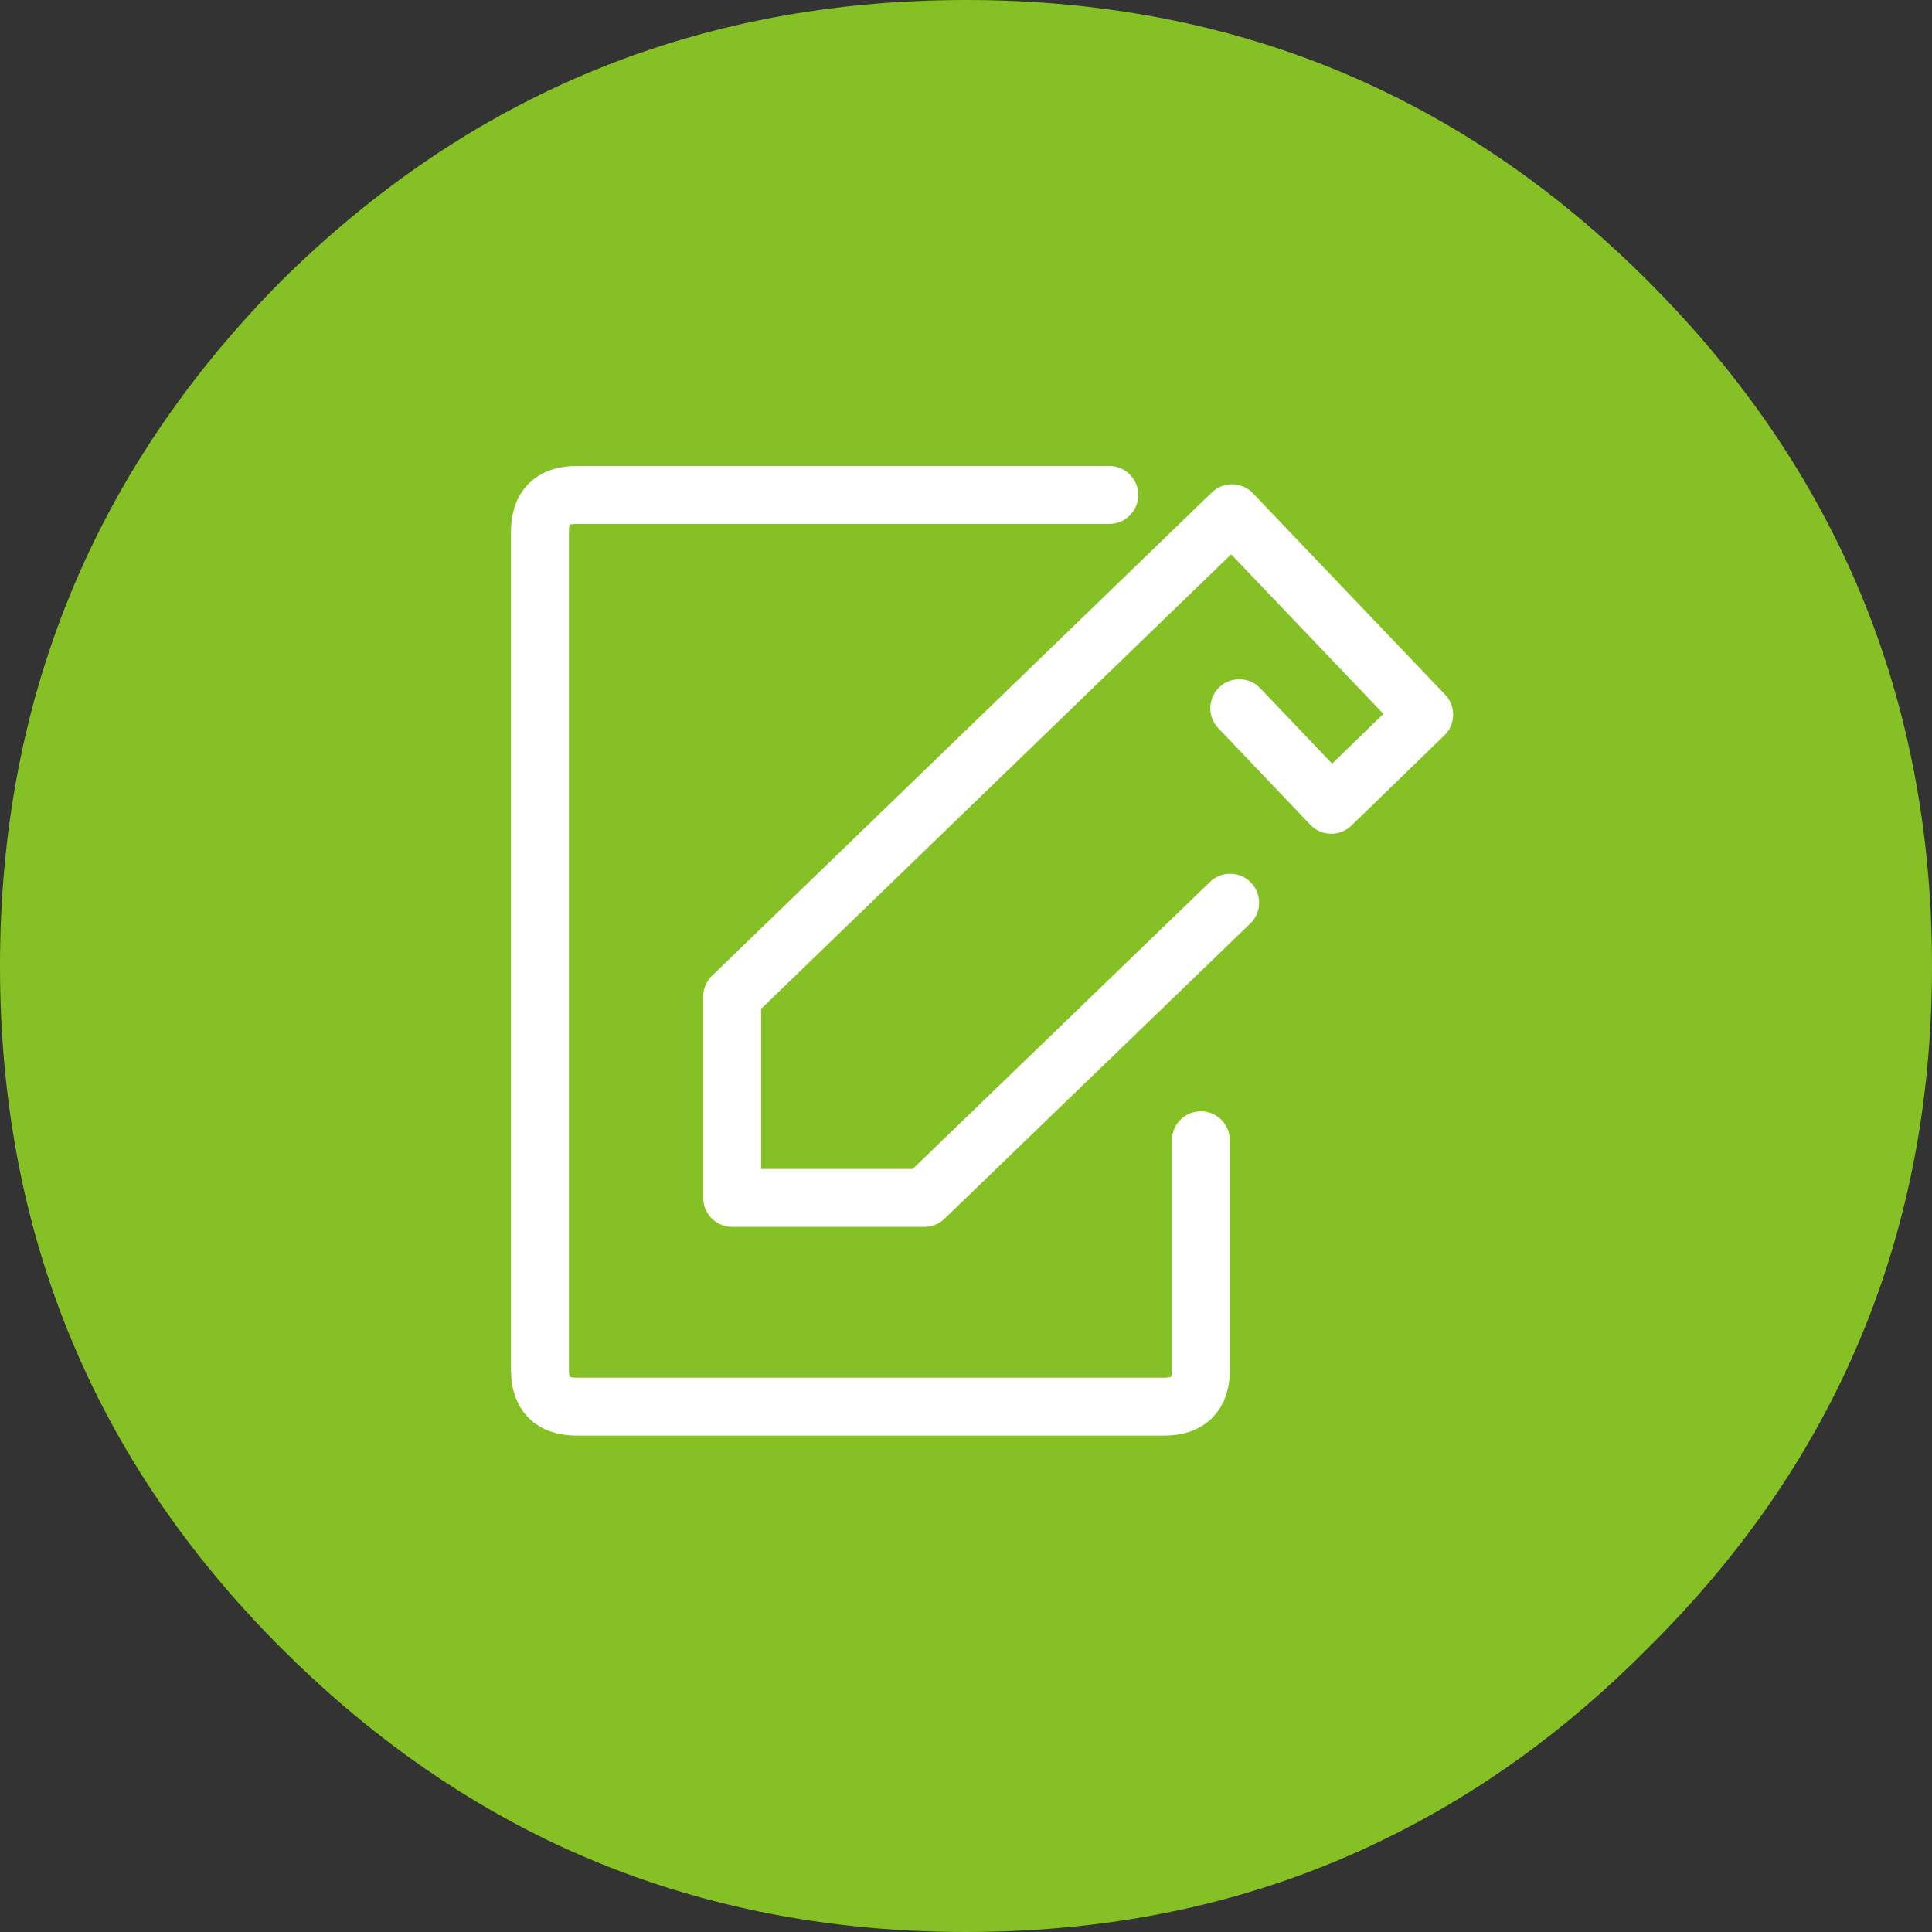
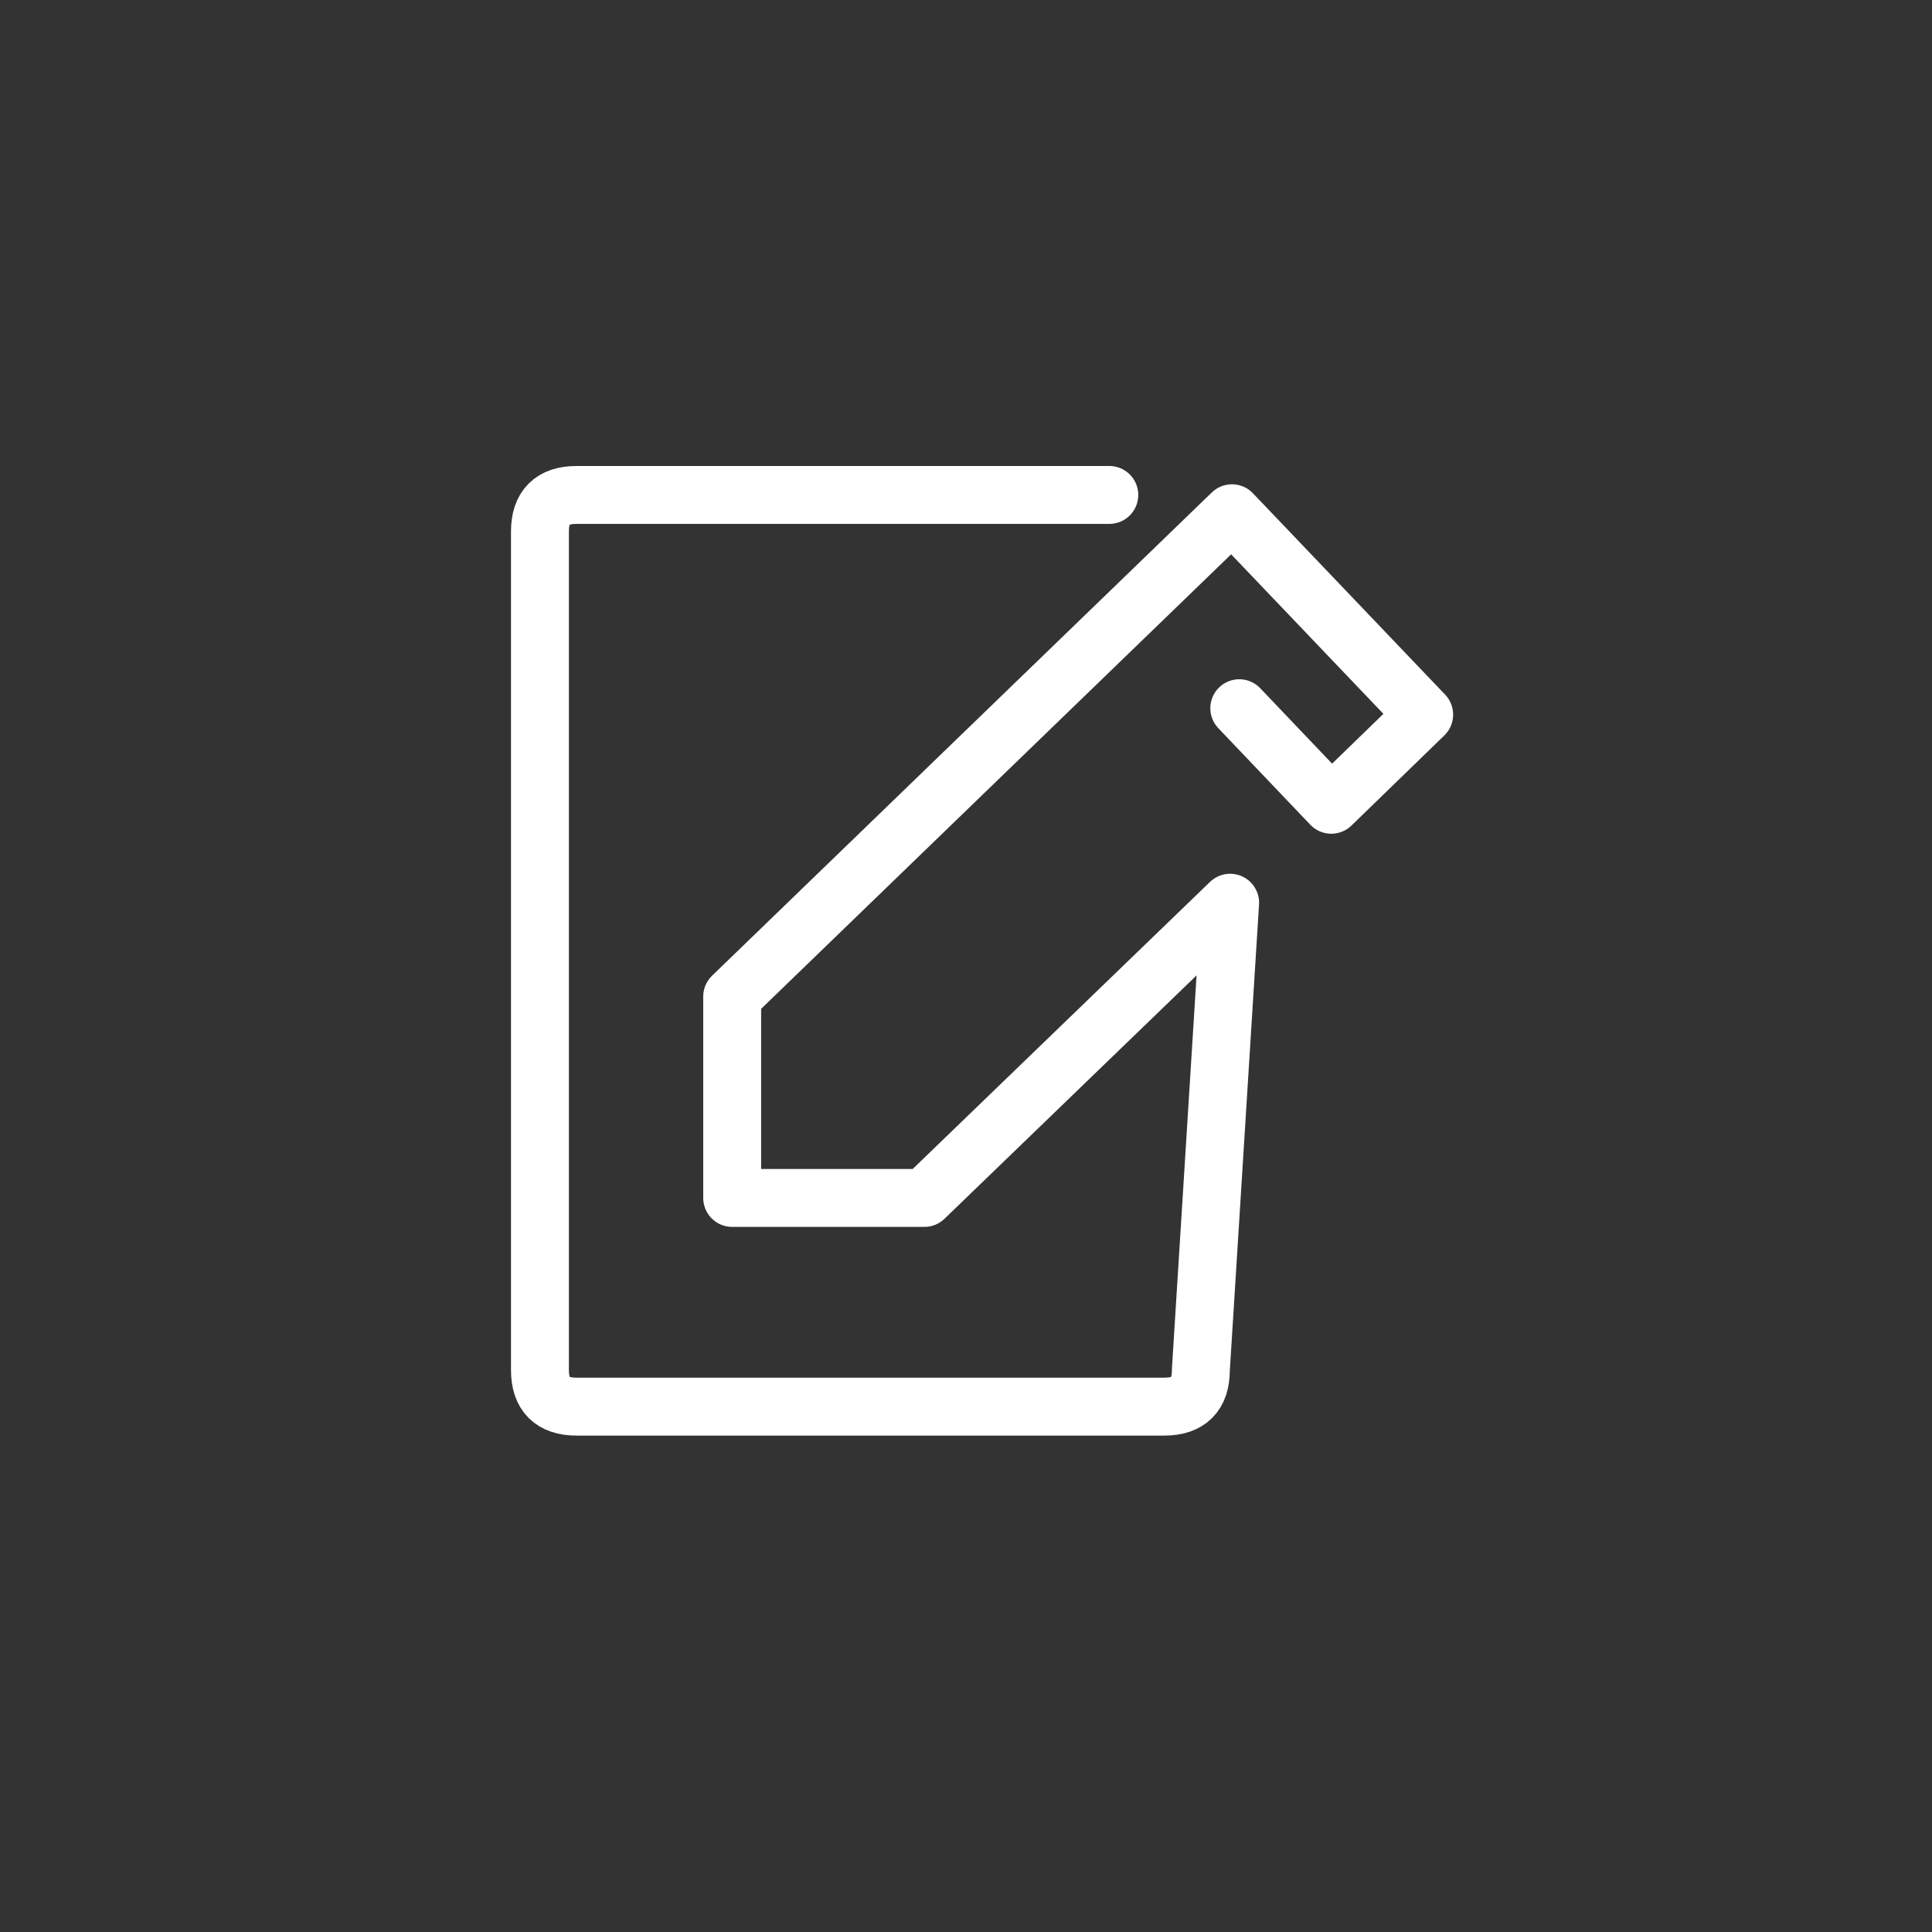
<svg xmlns="http://www.w3.org/2000/svg" xmlns:xlink="http://www.w3.org/1999/xlink" version="1.1" preserveAspectRatio="none" x="0px" y="0px" width="100px" height="100px" viewBox="0 0 100 100">
  <rect x="0" y="0" width="100" height="100" fill="#333333" stroke="none" />
  <defs>
    <g id="Layer3_0_FILL">
-       <path fill="#85C125" stroke="none" d=" M 85.3 85.3 Q 100 70.75 100 50 100 29.25 85.3 14.55 70.75 0 50 0 29.25 0 14.55 14.55 0 29.25 0 50 0 70.75 14.55 85.3 20.894 91.644 28.35 95.25 38.205 100 50 100 61.795 100 71.55 95.25 79.021 91.644 85.3 85.3 Z" />
-     </g>
-     <path id="Layer1_0_1_STROKES" stroke="#FFFFFF" stroke-width="3" stroke-linejoin="round" stroke-linecap="round" fill="none" d=" M 64.152 36.67 L 68.918 41.672 73.73 37.002 63.773 26.57 37.883 51.606 37.883 62.038 47.84 62.038 63.678 46.746 M 62.161 59.051 L 62.161 70.953 Q 62.161 72.849 60.264 72.849 L 29.822 72.849 Q 27.925 72.849 27.925 70.953 L 27.925 27.518 Q 27.925 25.622 29.822 25.622 L 57.419 25.622" />
+       </g>
+     <path id="Layer1_0_1_STROKES" stroke="#FFFFFF" stroke-width="3" stroke-linejoin="round" stroke-linecap="round" fill="none" d=" M 64.152 36.67 L 68.918 41.672 73.73 37.002 63.773 26.57 37.883 51.606 37.883 62.038 47.84 62.038 63.678 46.746 L 62.161 70.953 Q 62.161 72.849 60.264 72.849 L 29.822 72.849 Q 27.925 72.849 27.925 70.953 L 27.925 27.518 Q 27.925 25.622 29.822 25.622 L 57.419 25.622" />
  </defs>
  <g transform="matrix( 1, 0, 0, 1, 0,0) ">
    <use xlink:href="#Layer3_0_FILL" />
  </g>
  <g transform="matrix( 0.948, 0, 0, 0.948, 3.6,2.15) ">
    <use xlink:href="#Layer1_0_1_STROKES" transform="matrix( 1.054, 0, 0, 1.054, -3.75,-2.25) " />
  </g>
</svg>